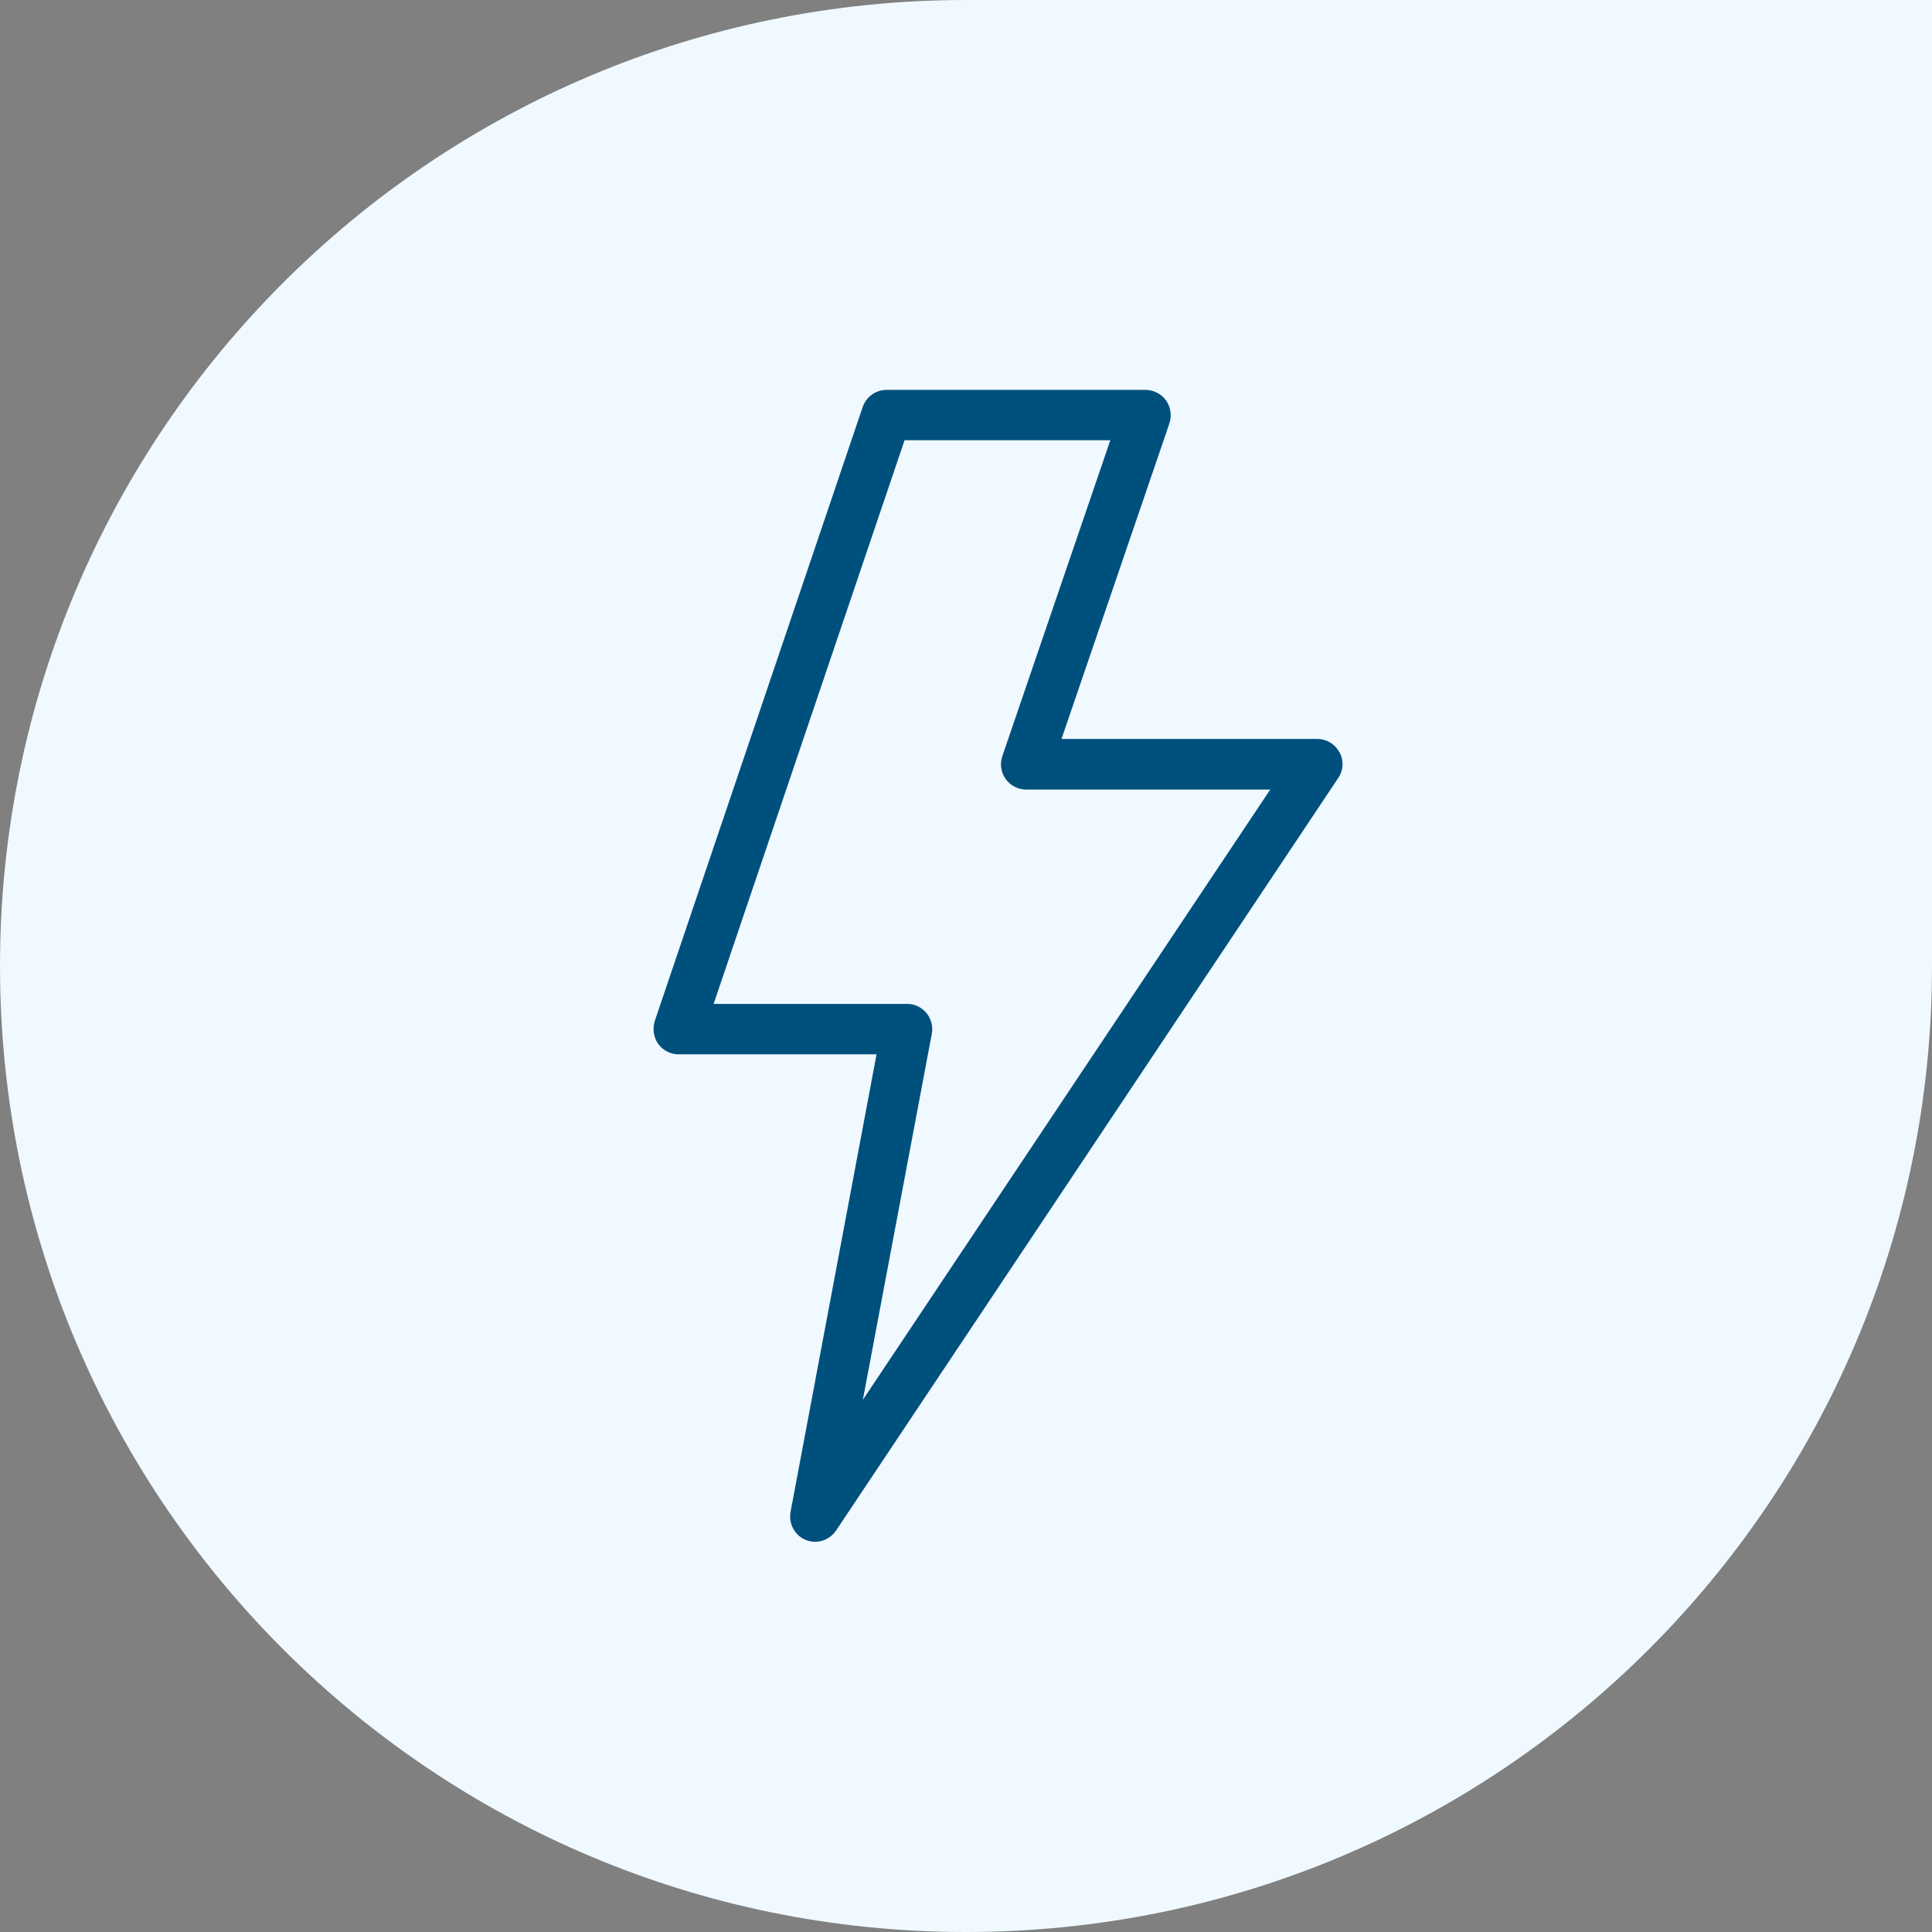
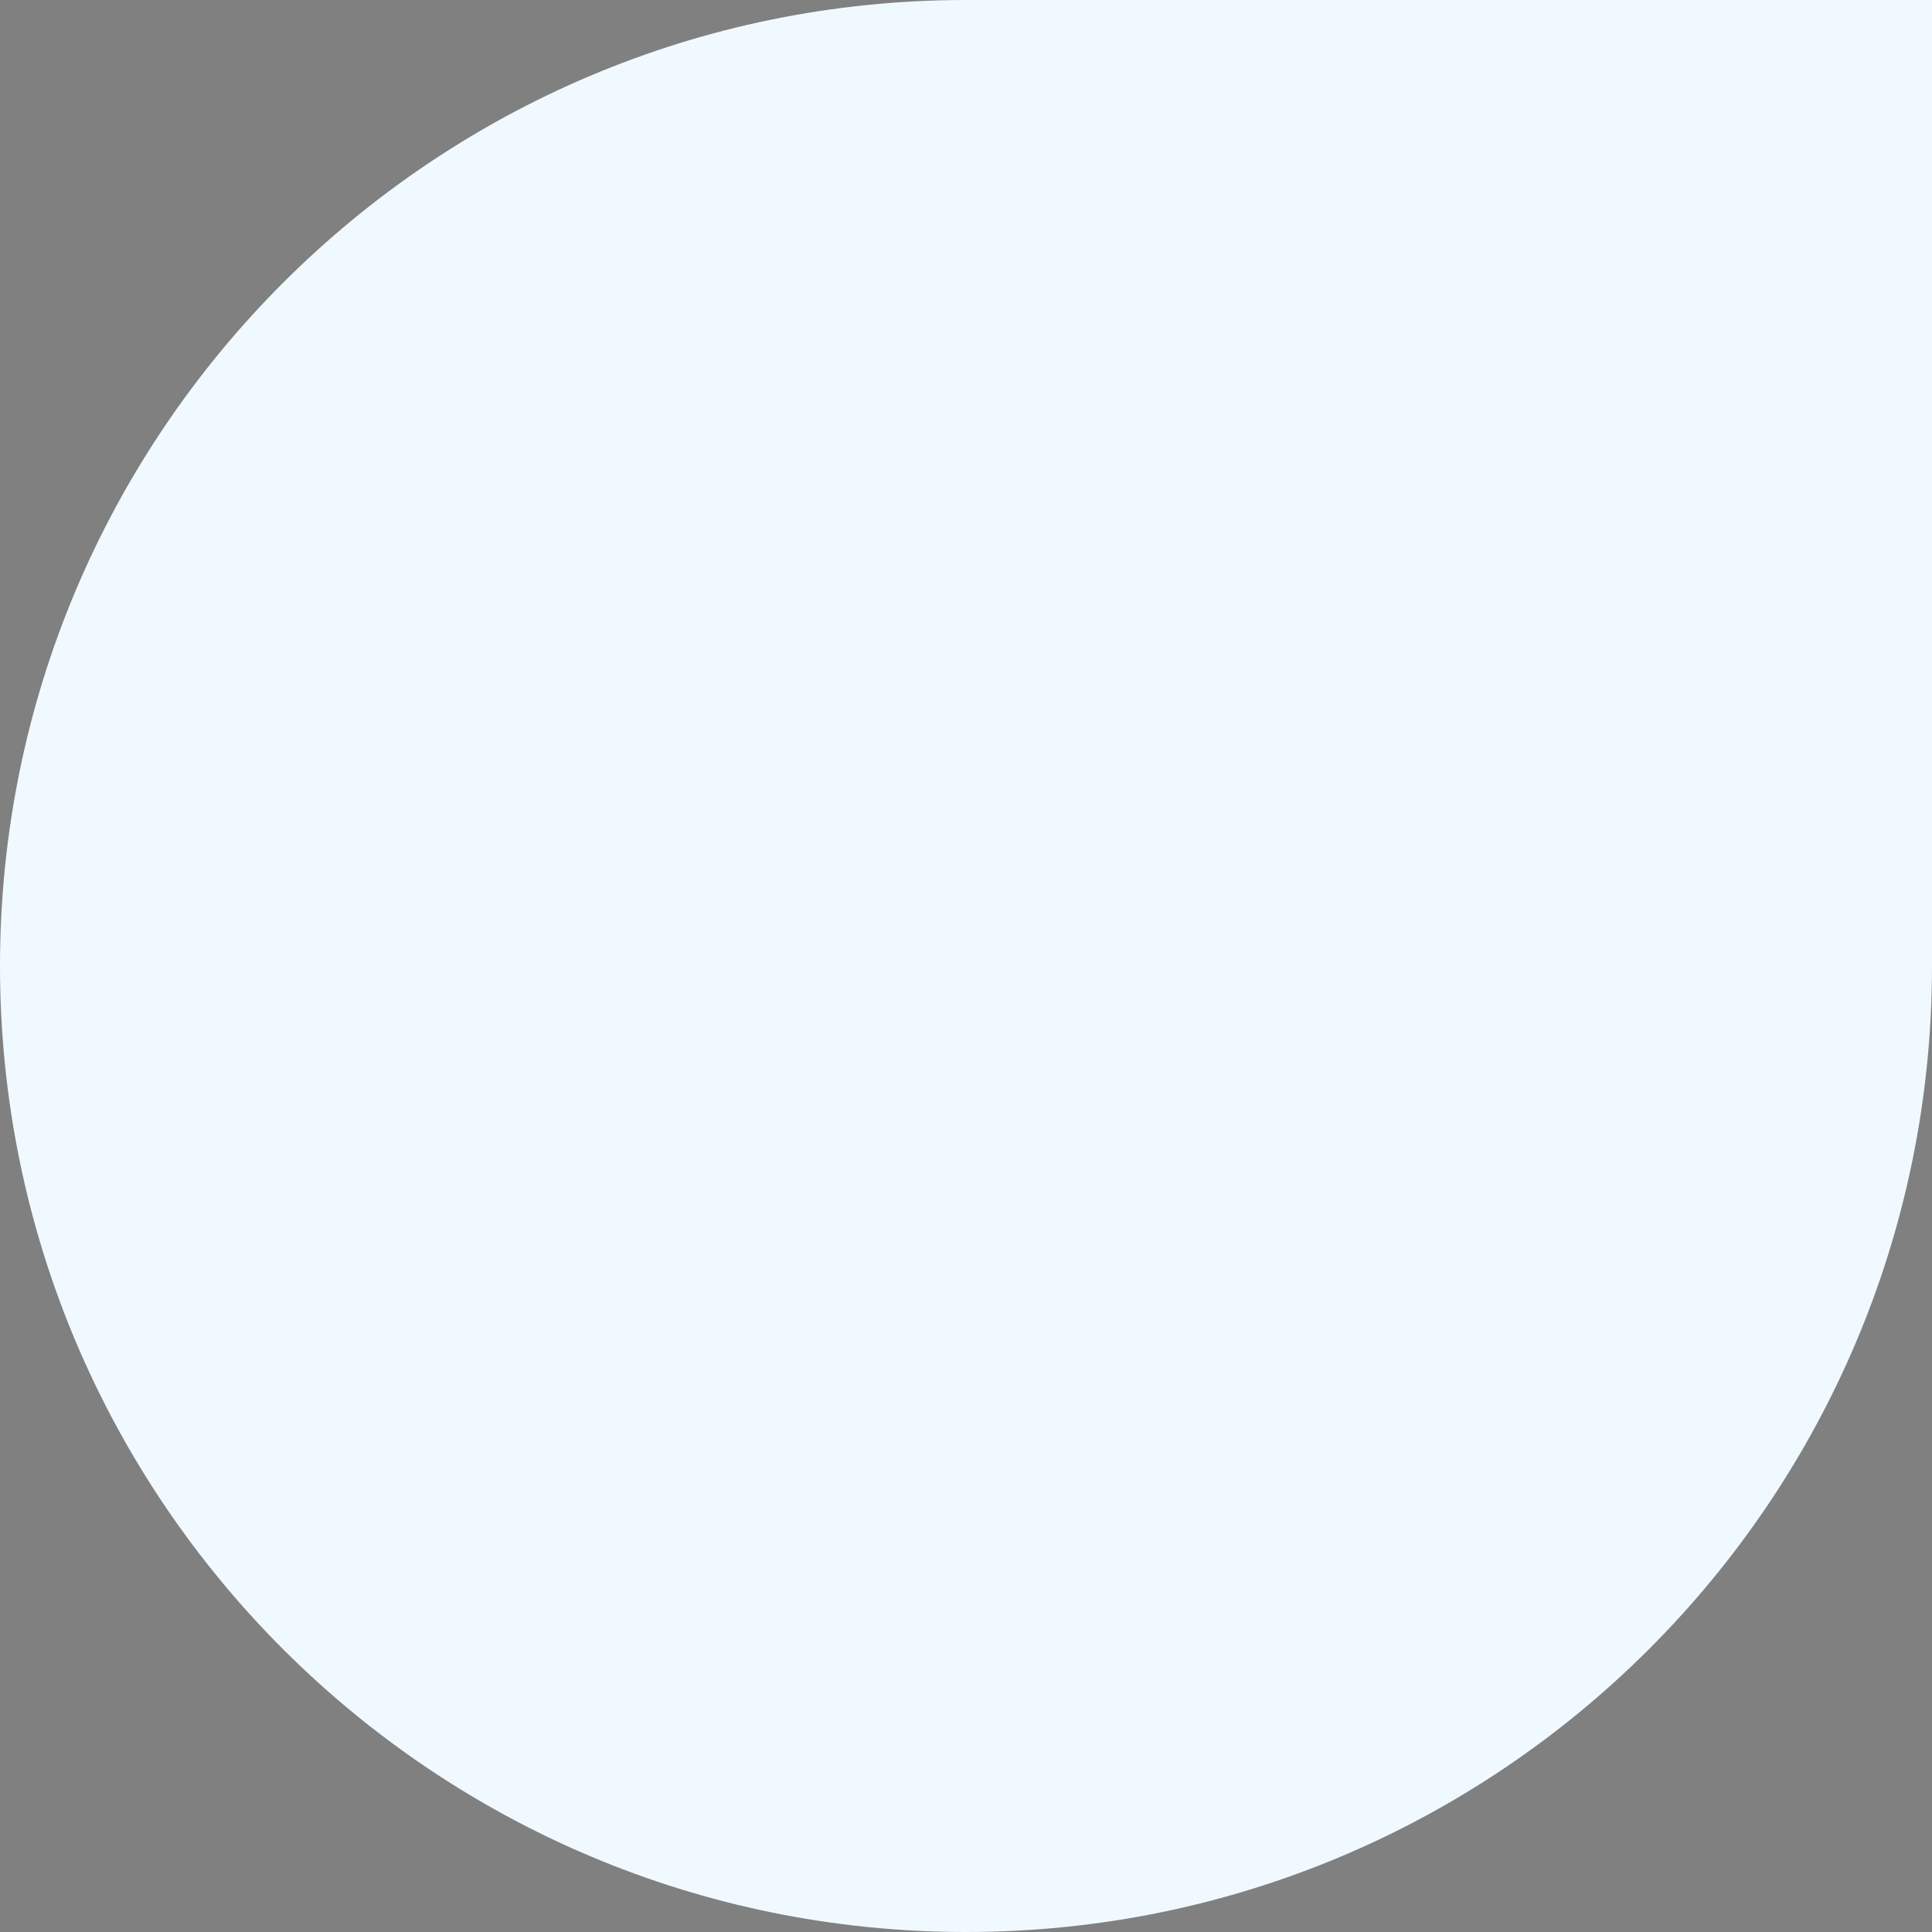
<svg xmlns="http://www.w3.org/2000/svg" width="60" height="60" viewBox="0 0 60 60" fill="none">
  <rect x="0" y="0" width="60" height="60" fill="#808080" stroke="none" />
  <path d="M0 30C0 13.431 13.431 0 30 0H60V30C60 46.569 46.569 60 30 60C13.431 60 0 46.569 0 30Z" fill="#F0F9FF" />
-   <path d="M41.6 23.364C41.533 23.239 41.434 23.134 41.313 23.061C41.191 22.988 41.052 22.949 40.911 22.948H32.966L36.32 13.141V13.136C36.358 13.018 36.368 12.892 36.348 12.769C36.328 12.646 36.28 12.529 36.208 12.428C36.134 12.33 36.038 12.25 35.929 12.195C35.82 12.139 35.699 12.109 35.577 12.107H27.535C27.373 12.108 27.215 12.158 27.083 12.251C26.951 12.344 26.851 12.476 26.797 12.628C26.797 12.633 26.792 12.633 26.792 12.638L20.333 31.712V31.717C20.3 31.824 20.289 31.938 20.302 32.05C20.315 32.161 20.35 32.27 20.407 32.367C20.461 32.457 20.534 32.535 20.619 32.597C20.705 32.658 20.802 32.701 20.905 32.724C20.96 32.738 21.015 32.744 21.072 32.743H27.222L24.552 46.95C24.529 47.073 24.535 47.199 24.57 47.319C24.605 47.439 24.668 47.549 24.753 47.64C24.832 47.723 24.929 47.788 25.037 47.829C25.144 47.87 25.259 47.888 25.374 47.879C25.492 47.87 25.607 47.833 25.709 47.773C25.811 47.713 25.899 47.631 25.965 47.532L41.556 24.168C41.637 24.052 41.685 23.915 41.693 23.773C41.7 23.63 41.668 23.489 41.6 23.364ZM26.797 43.472L28.938 32.105C28.959 31.992 28.955 31.876 28.926 31.764C28.897 31.653 28.845 31.549 28.772 31.46C28.698 31.371 28.607 31.3 28.503 31.251C28.399 31.202 28.285 31.176 28.17 31.177H22.162L28.092 13.672H34.482L31.128 23.484C31.088 23.602 31.076 23.727 31.094 23.85C31.111 23.973 31.159 24.09 31.231 24.192C31.303 24.293 31.398 24.376 31.509 24.433C31.619 24.49 31.742 24.52 31.866 24.52H39.449L26.797 43.472Z" fill="#00507D" />
</svg>